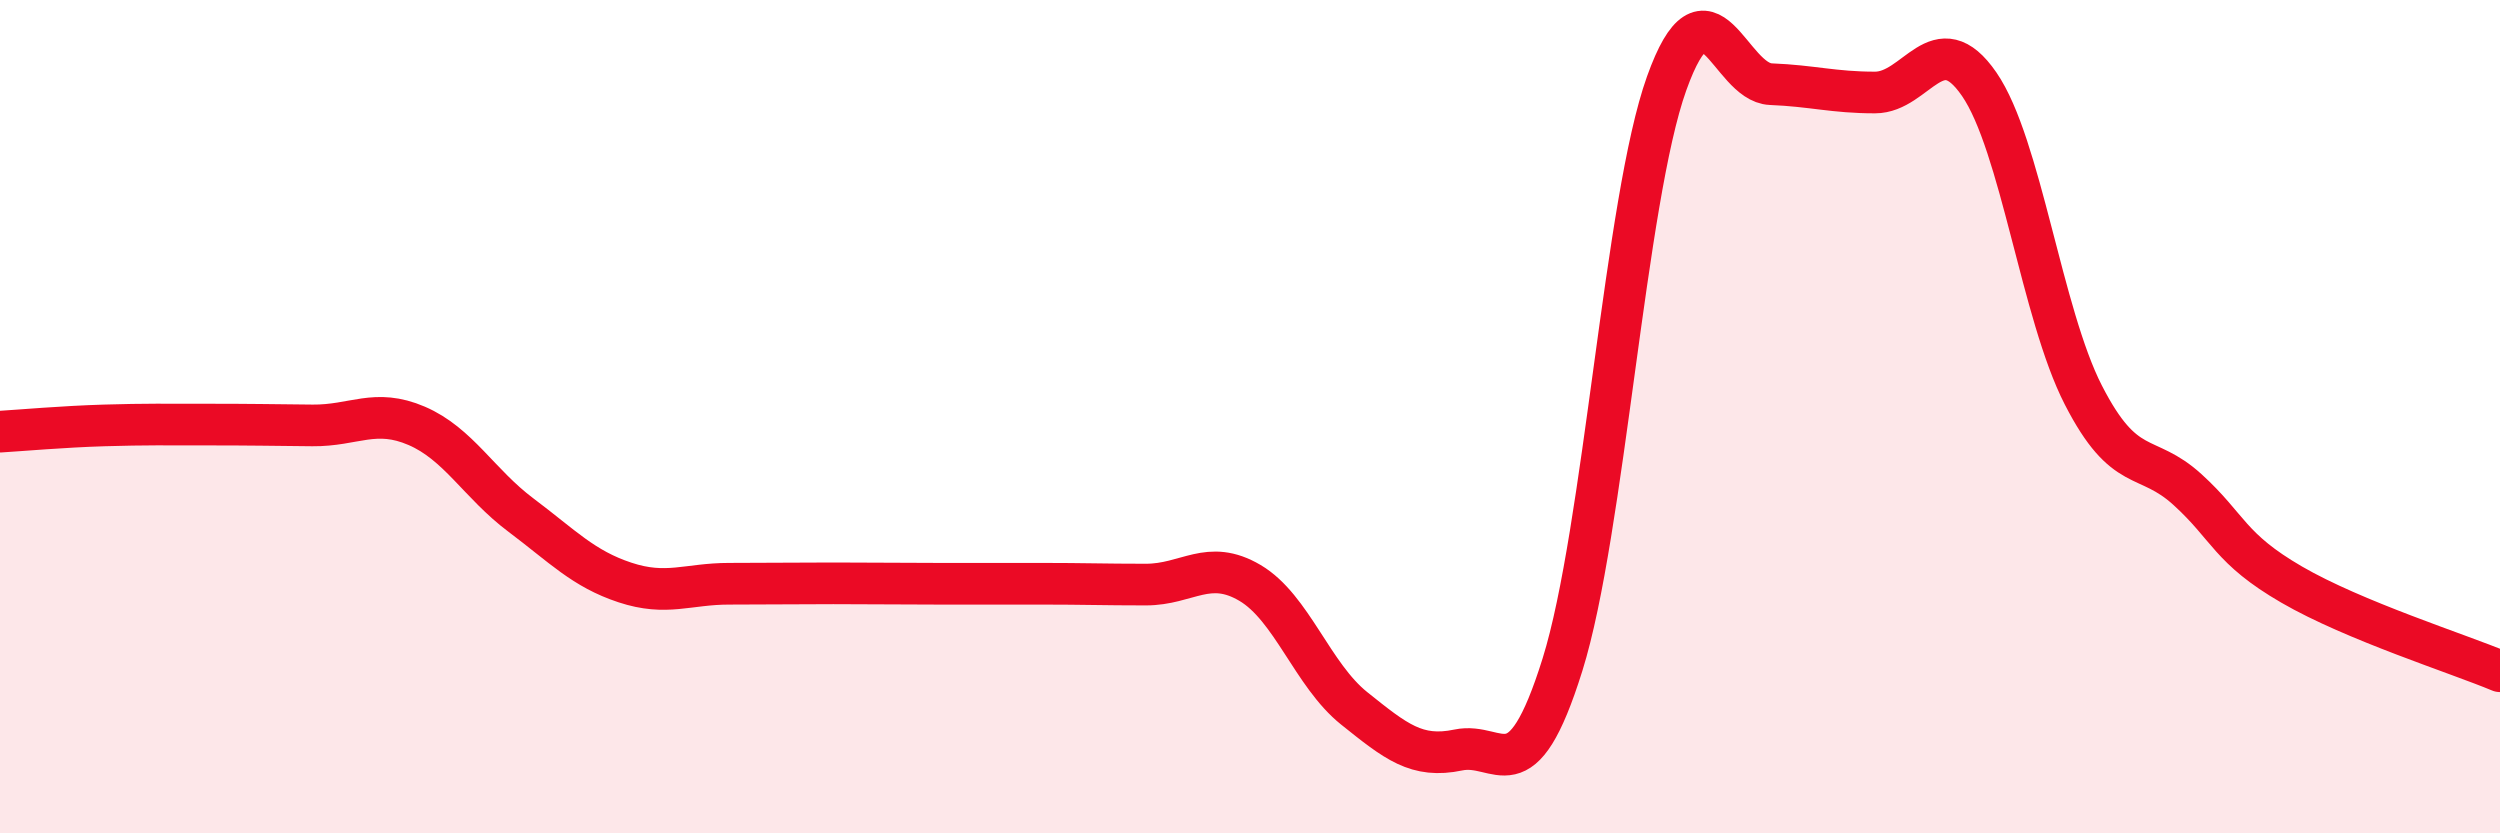
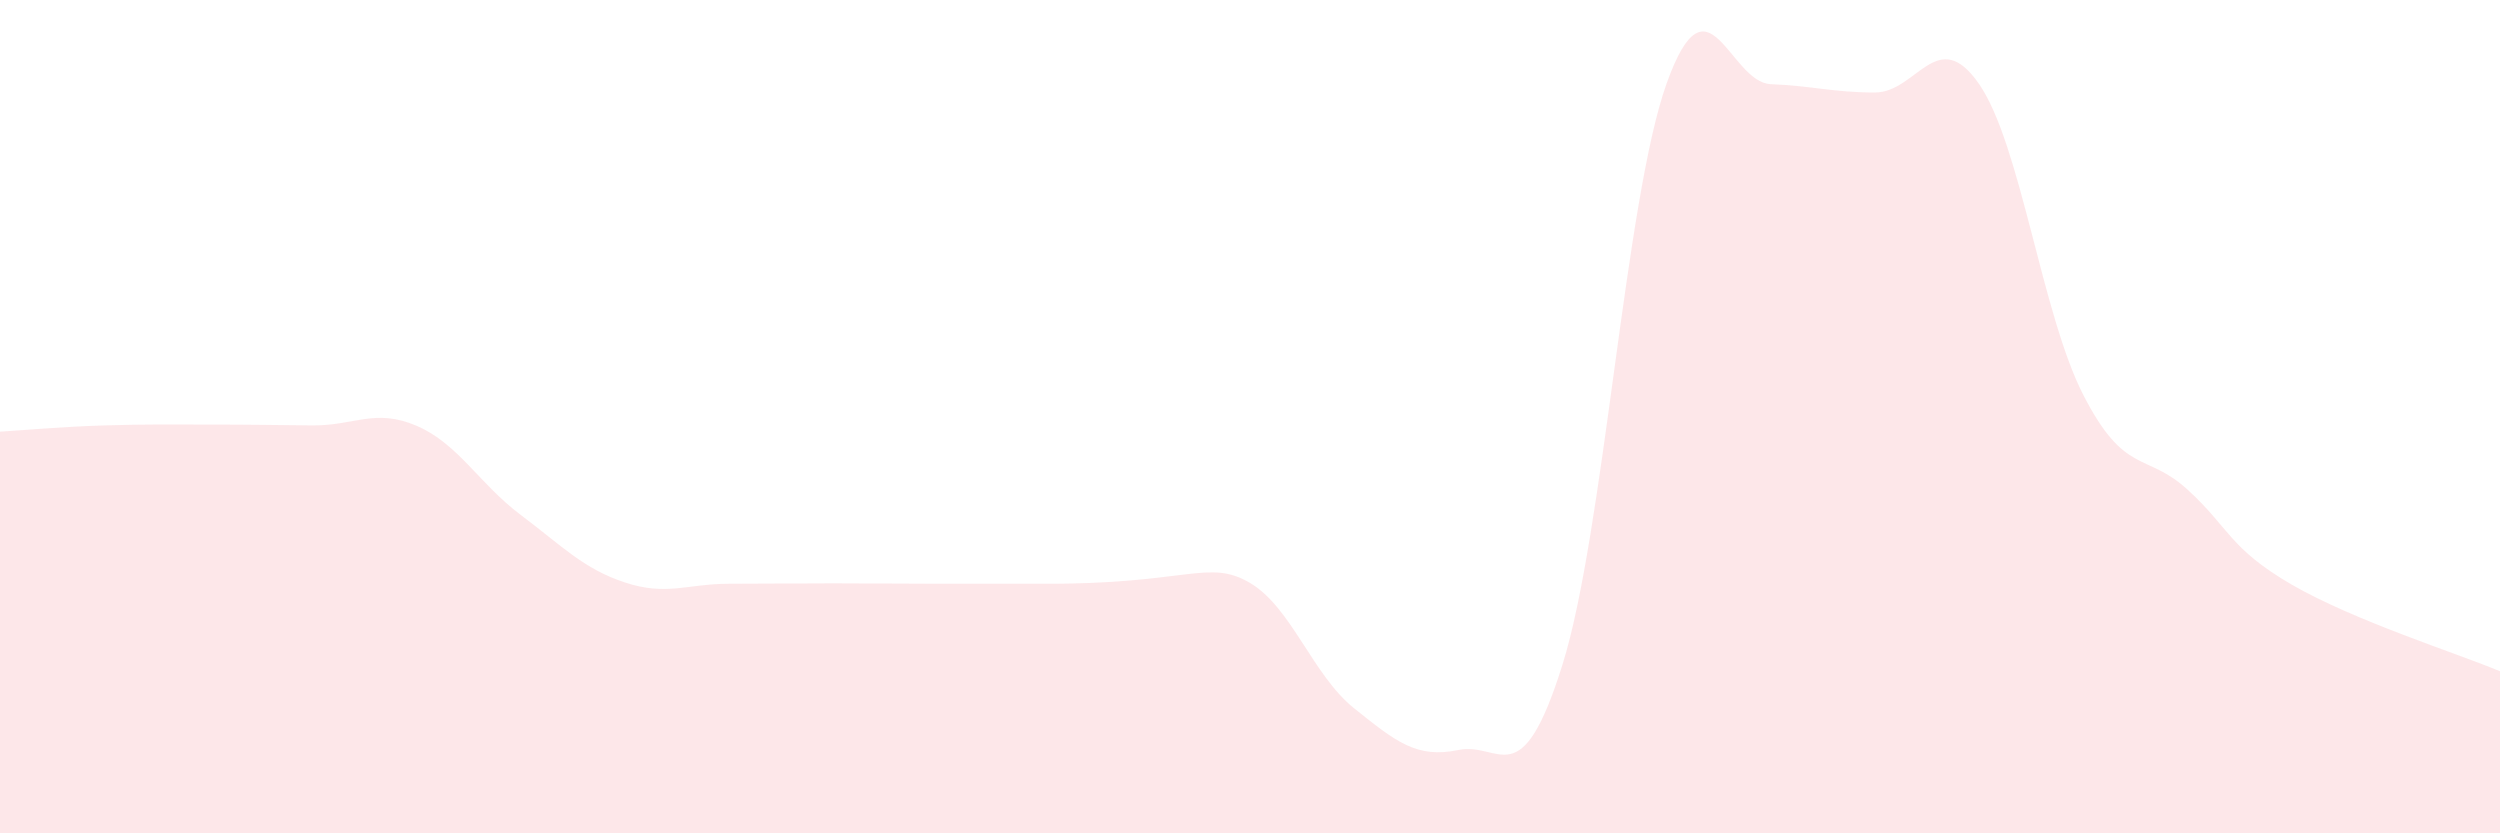
<svg xmlns="http://www.w3.org/2000/svg" width="60" height="20" viewBox="0 0 60 20">
-   <path d="M 0,10.36 C 0.5,10.33 1.5,10.24 2.5,10.21 C 3.5,10.18 4,10.19 5,10.19 C 6,10.19 6.5,10.2 7.5,10.21 C 8.5,10.22 9,9.79 10,10.22 C 11,10.65 11.5,11.61 12.5,12.36 C 13.5,13.11 14,13.65 15,13.98 C 16,14.31 16.5,14.01 17.5,14.01 C 18.5,14.01 19,14 20,14 C 21,14 21.5,14.01 22.5,14.01 C 23.5,14.01 24,14.01 25,14.01 C 26,14.01 26.5,14.03 27.5,14.03 C 28.5,14.03 29,13.4 30,13.99 C 31,14.58 31.5,16.2 32.5,17 C 33.5,17.8 34,18.21 35,18 C 36,17.79 36.5,19.15 37.5,15.95 C 38.5,12.75 39,4.79 40,2 C 41,-0.79 41.5,1.98 42.5,2.02 C 43.5,2.06 44,2.22 45,2.22 C 46,2.22 46.5,0.57 47.5,2.02 C 48.5,3.47 49,7.53 50,9.48 C 51,11.43 51.5,10.84 52.5,11.75 C 53.5,12.66 53.5,13.16 55,14.03 C 56.5,14.9 59,15.69 60,16.11L60 20L0 20Z" fill="#EB0A25" opacity="0.1" stroke-linecap="round" stroke-linejoin="round" />
-   <path d="M 0,10.36 C 0.5,10.33 1.5,10.24 2.5,10.21 C 3.5,10.18 4,10.19 5,10.19 C 6,10.19 6.5,10.2 7.5,10.21 C 8.5,10.22 9,9.79 10,10.22 C 11,10.65 11.5,11.61 12.5,12.36 C 13.5,13.11 14,13.65 15,13.98 C 16,14.31 16.5,14.01 17.5,14.01 C 18.5,14.01 19,14 20,14 C 21,14 21.5,14.01 22.5,14.01 C 23.5,14.01 24,14.01 25,14.01 C 26,14.01 26.5,14.03 27.5,14.03 C 28.5,14.03 29,13.4 30,13.99 C 31,14.58 31.5,16.2 32.5,17 C 33.5,17.8 34,18.21 35,18 C 36,17.79 36.5,19.15 37.5,15.95 C 38.5,12.75 39,4.79 40,2 C 41,-0.79 41.5,1.98 42.5,2.02 C 43.5,2.06 44,2.22 45,2.22 C 46,2.22 46.5,0.57 47.5,2.02 C 48.5,3.47 49,7.53 50,9.48 C 51,11.43 51.5,10.84 52.5,11.75 C 53.5,12.66 53.5,13.16 55,14.03 C 56.5,14.9 59,15.69 60,16.11" stroke="#EB0A25" stroke-width="1" fill="none" stroke-linecap="round" stroke-linejoin="round" />
+   <path d="M 0,10.36 C 0.5,10.33 1.5,10.24 2.5,10.21 C 3.5,10.18 4,10.19 5,10.19 C 6,10.19 6.5,10.2 7.5,10.21 C 8.5,10.22 9,9.79 10,10.22 C 11,10.65 11.5,11.61 12.5,12.36 C 13.5,13.11 14,13.65 15,13.98 C 16,14.31 16.5,14.01 17.5,14.01 C 18.5,14.01 19,14 20,14 C 21,14 21.5,14.01 22.5,14.01 C 23.5,14.01 24,14.01 25,14.01 C 28.5,14.03 29,13.4 30,13.99 C 31,14.58 31.5,16.2 32.5,17 C 33.5,17.8 34,18.21 35,18 C 36,17.79 36.5,19.15 37.5,15.95 C 38.5,12.75 39,4.79 40,2 C 41,-0.79 41.5,1.98 42.5,2.02 C 43.5,2.06 44,2.22 45,2.22 C 46,2.22 46.5,0.57 47.5,2.02 C 48.5,3.47 49,7.53 50,9.48 C 51,11.43 51.5,10.84 52.5,11.75 C 53.5,12.66 53.5,13.16 55,14.03 C 56.5,14.9 59,15.69 60,16.11L60 20L0 20Z" fill="#EB0A25" opacity="0.1" stroke-linecap="round" stroke-linejoin="round" />
</svg>